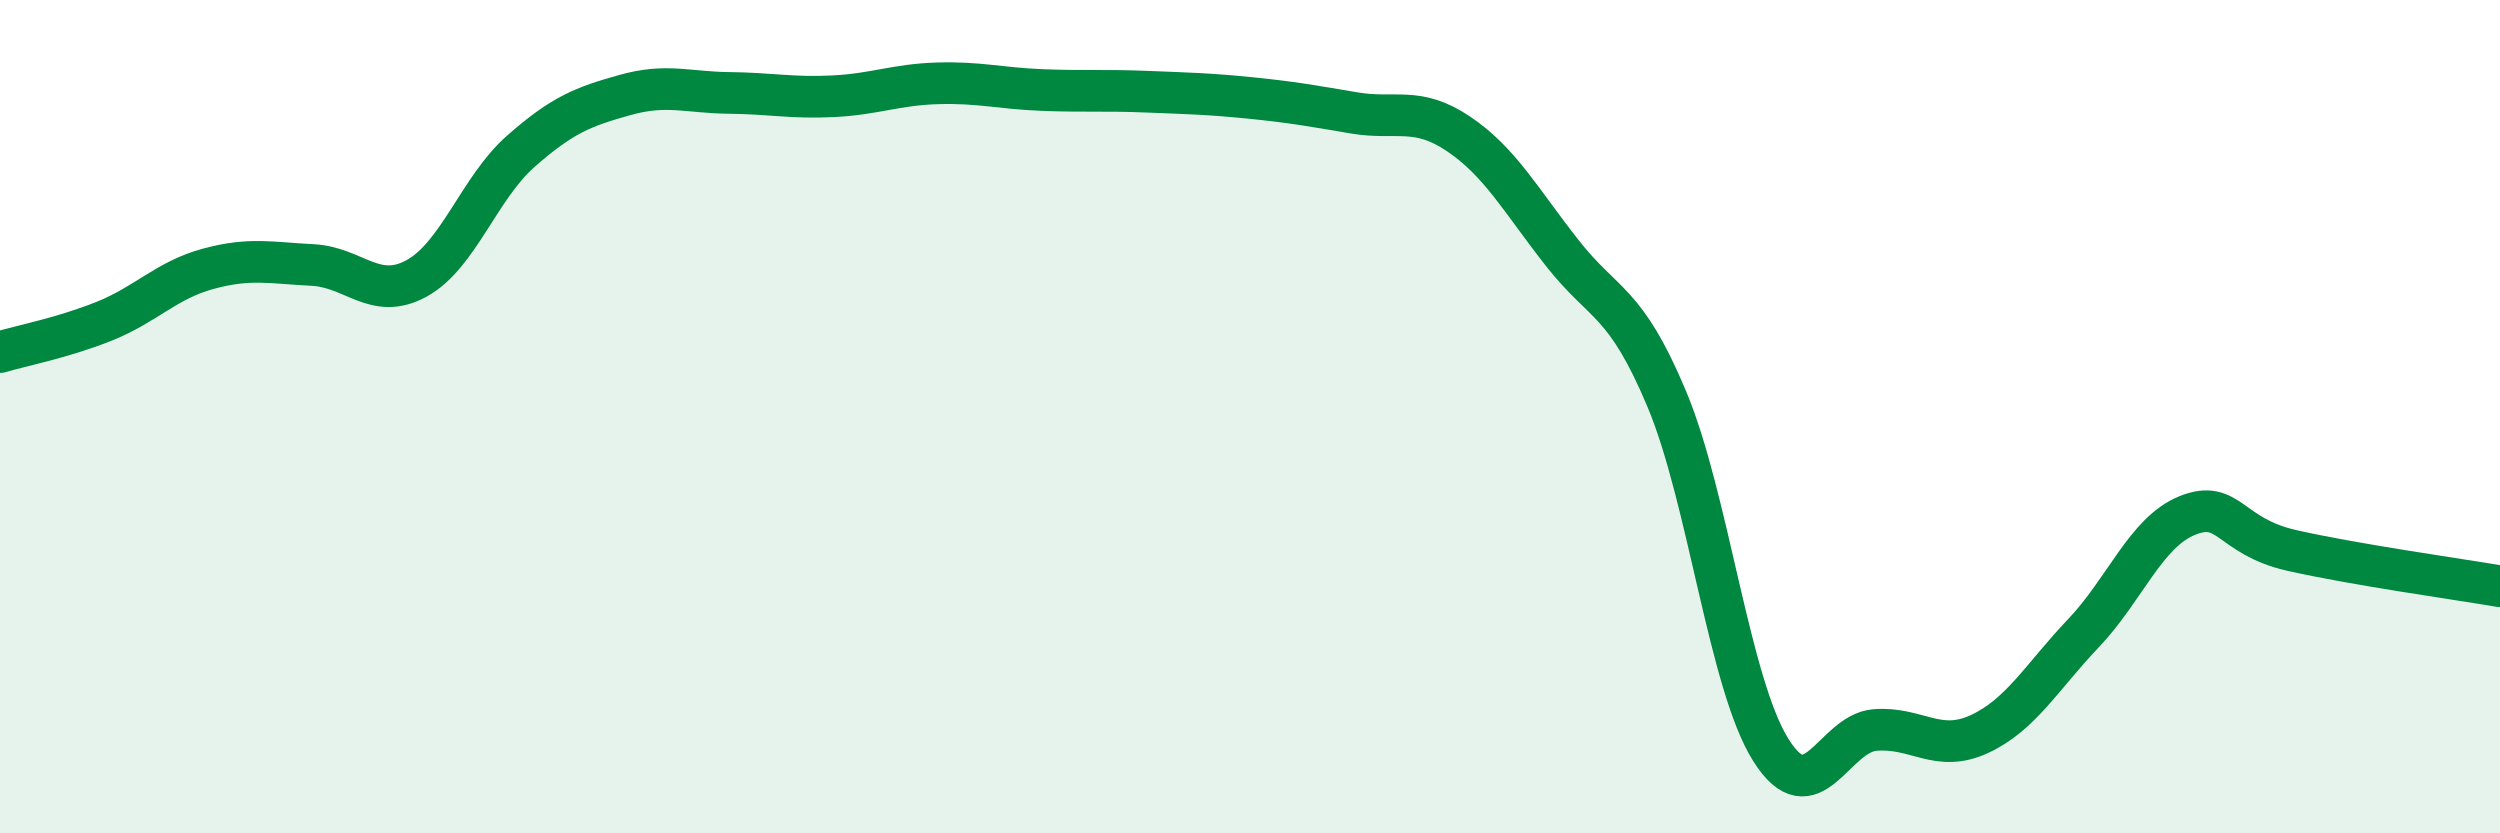
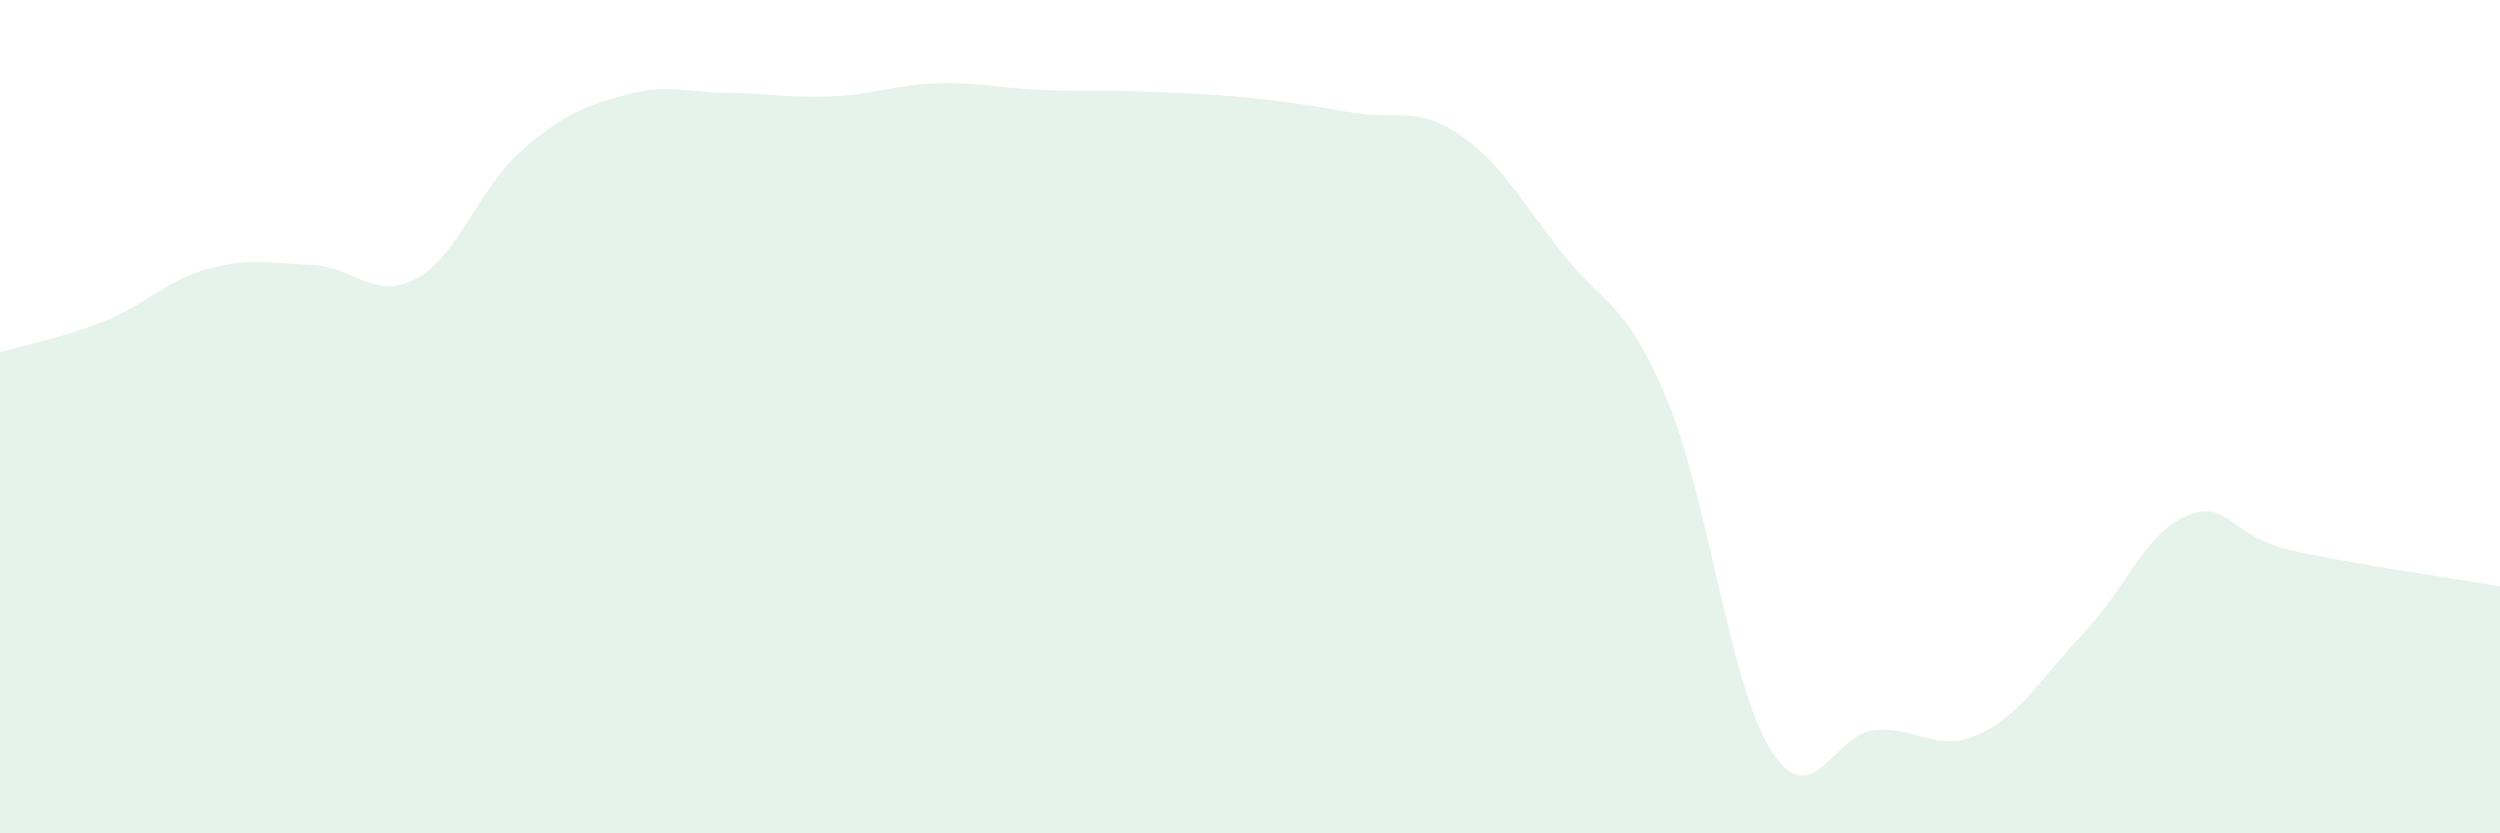
<svg xmlns="http://www.w3.org/2000/svg" width="60" height="20" viewBox="0 0 60 20">
  <path d="M 0,8.45 C 0.5,8.3 1.5,8.11 2.5,7.71 C 3.5,7.31 4,6.72 5,6.45 C 6,6.18 6.5,6.31 7.5,6.36 C 8.5,6.41 9,7.23 10,6.68 C 11,6.13 11.5,4.51 12.5,3.63 C 13.5,2.75 14,2.56 15,2.28 C 16,2 16.5,2.22 17.5,2.23 C 18.5,2.24 19,2.36 20,2.31 C 21,2.26 21.5,2.03 22.5,2 C 23.5,1.97 24,2.12 25,2.16 C 26,2.2 26.5,2.16 27.5,2.2 C 28.5,2.24 29,2.25 30,2.35 C 31,2.45 31.5,2.54 32.5,2.71 C 33.5,2.88 34,2.54 35,3.21 C 36,3.88 36.5,4.81 37.5,6.08 C 38.5,7.35 39,7.19 40,9.57 C 41,11.95 41.5,16.41 42.5,18 C 43.5,19.59 44,17.6 45,17.52 C 46,17.44 46.5,18.08 47.5,17.62 C 48.5,17.16 49,16.25 50,15.2 C 51,14.15 51.5,12.77 52.5,12.37 C 53.5,11.97 53.5,12.87 55,13.21 C 56.5,13.55 59,13.9 60,14.07L60 20L0 20Z" fill="#008740" opacity="0.1" stroke-linecap="round" stroke-linejoin="round" />
-   <path d="M 0,8.45 C 0.5,8.3 1.5,8.11 2.5,7.71 C 3.5,7.31 4,6.72 5,6.45 C 6,6.18 6.5,6.31 7.5,6.36 C 8.5,6.41 9,7.23 10,6.68 C 11,6.13 11.5,4.51 12.5,3.63 C 13.5,2.75 14,2.56 15,2.28 C 16,2 16.5,2.22 17.5,2.23 C 18.5,2.24 19,2.36 20,2.31 C 21,2.26 21.5,2.03 22.5,2 C 23.5,1.97 24,2.12 25,2.16 C 26,2.2 26.5,2.16 27.5,2.2 C 28.5,2.24 29,2.25 30,2.35 C 31,2.45 31.5,2.54 32.5,2.71 C 33.5,2.88 34,2.54 35,3.21 C 36,3.88 36.5,4.81 37.5,6.08 C 38.5,7.35 39,7.19 40,9.57 C 41,11.95 41.5,16.41 42.5,18 C 43.5,19.59 44,17.6 45,17.52 C 46,17.44 46.5,18.08 47.5,17.62 C 48.5,17.16 49,16.25 50,15.2 C 51,14.15 51.5,12.77 52.5,12.37 C 53.5,11.97 53.5,12.87 55,13.21 C 56.5,13.55 59,13.9 60,14.07" stroke="#008740" stroke-width="1" fill="none" stroke-linecap="round" stroke-linejoin="round" />
</svg>